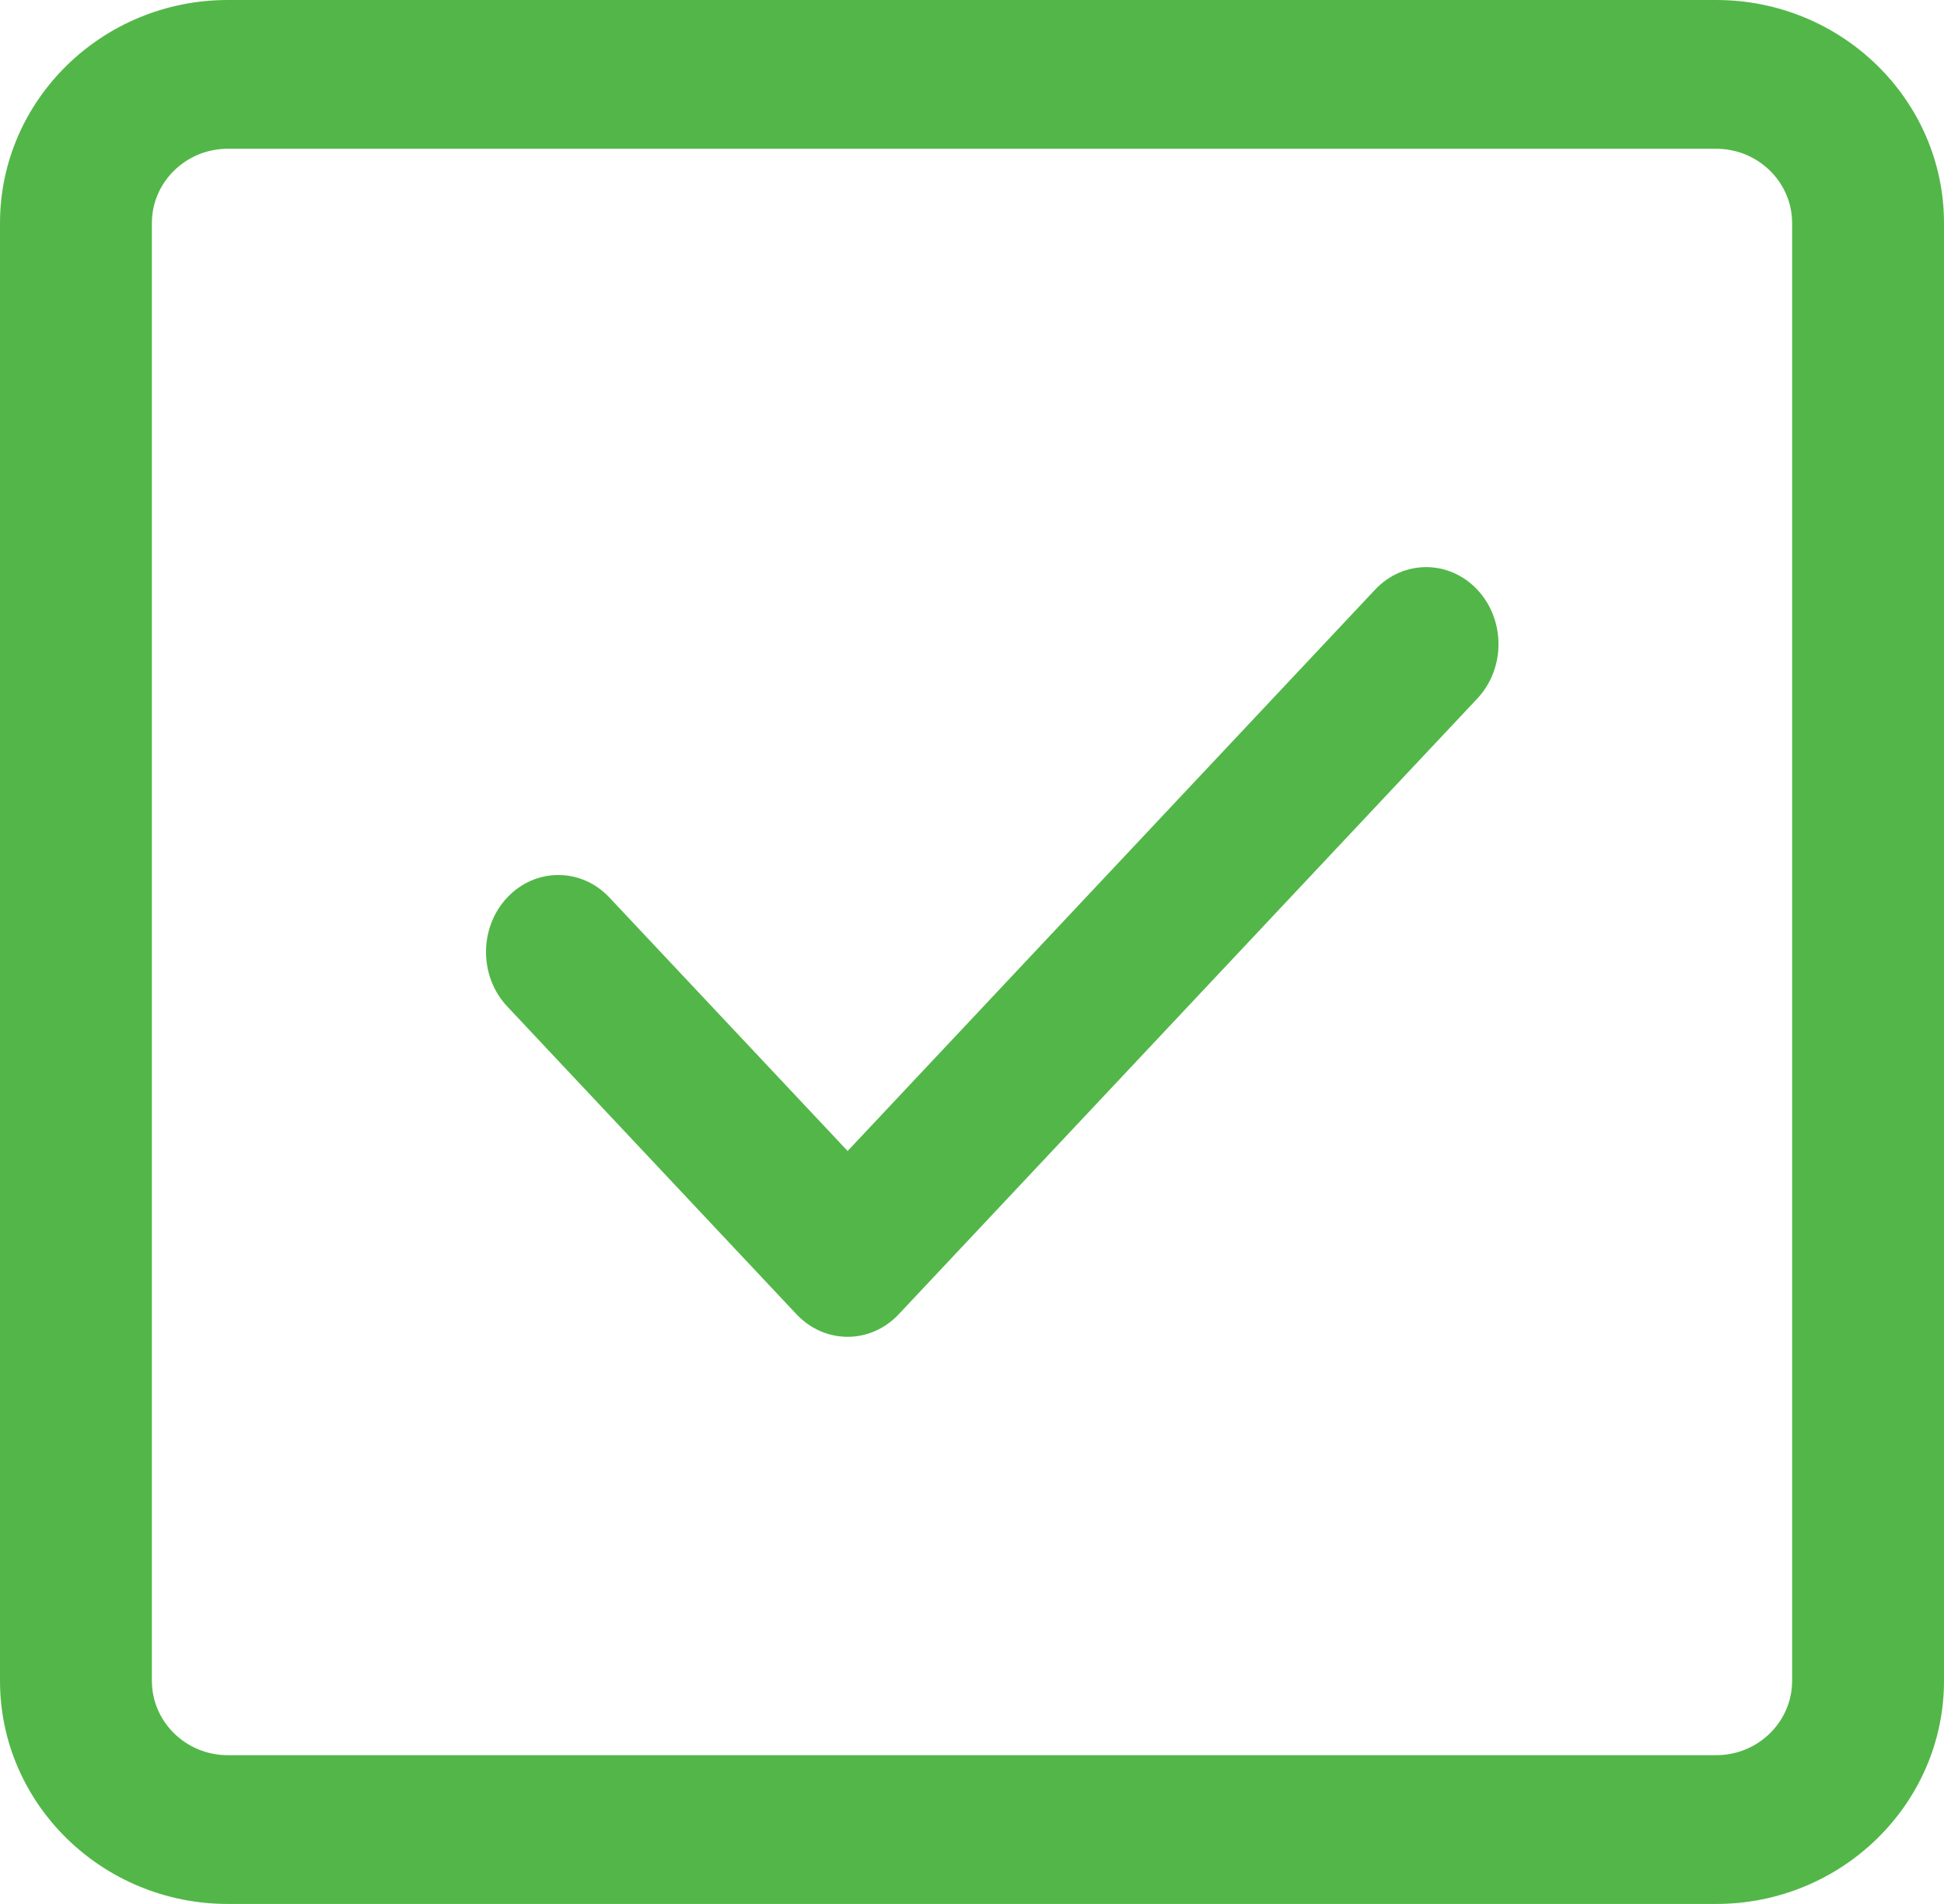
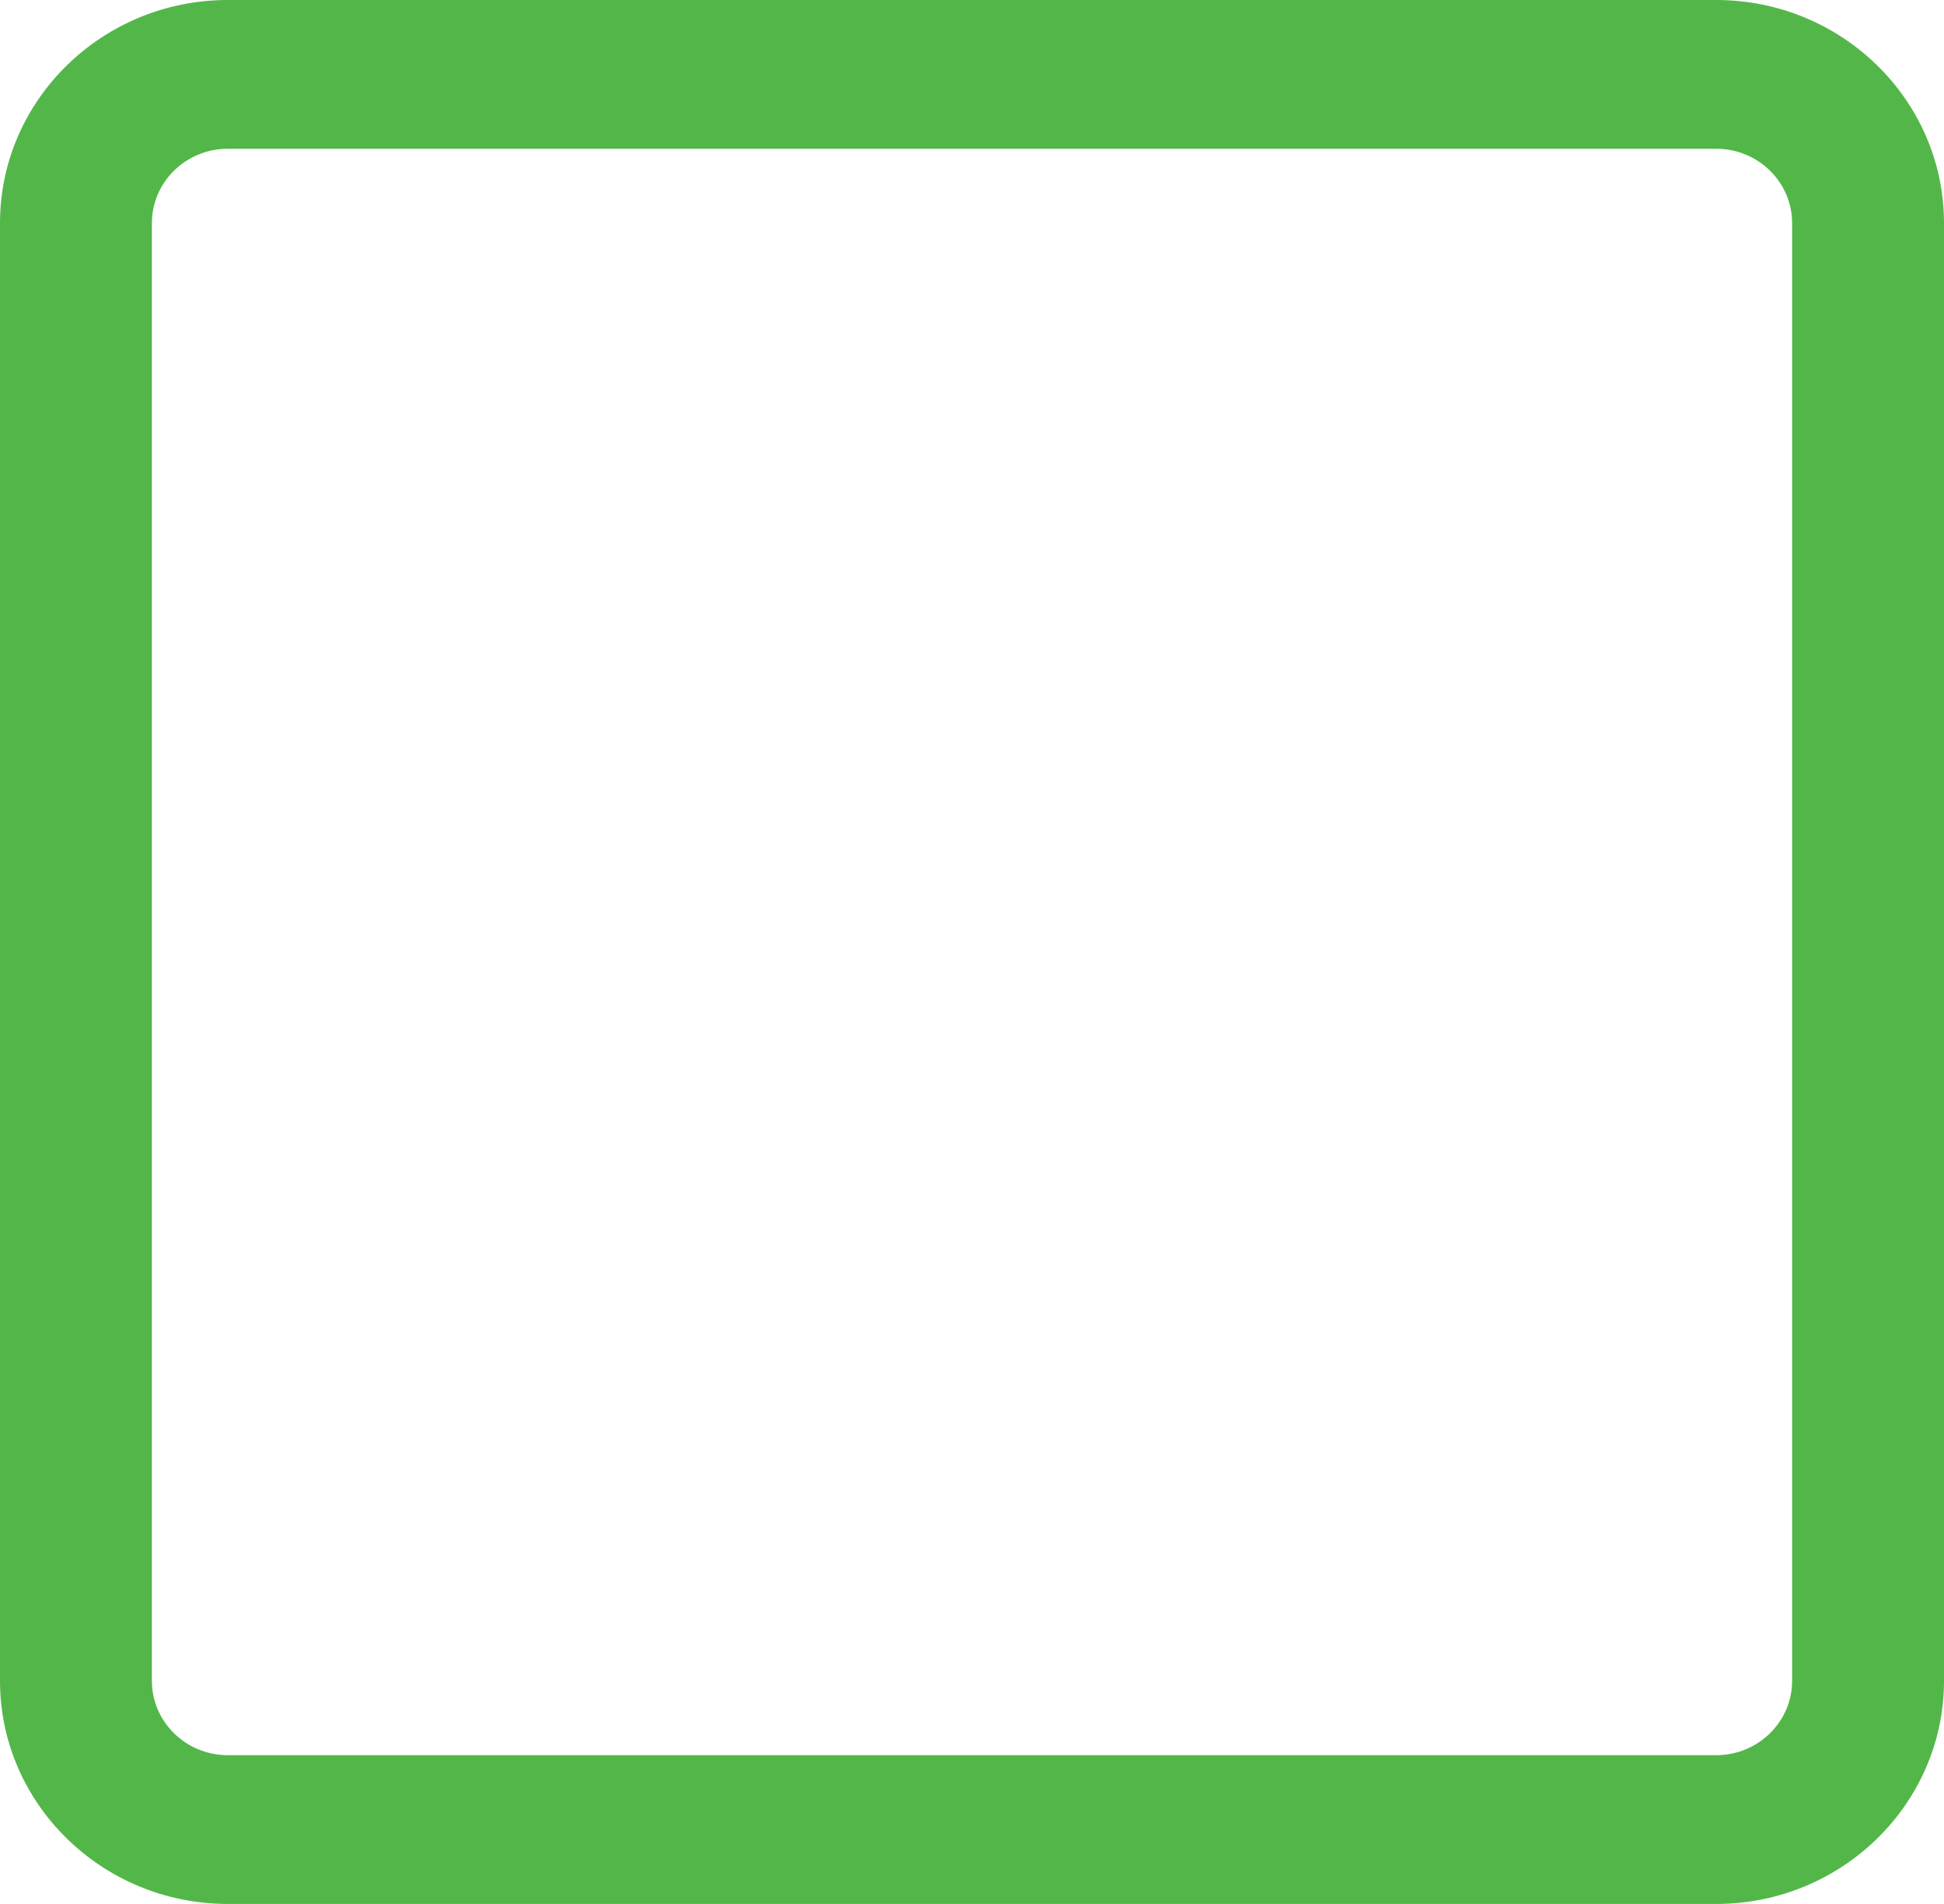
<svg xmlns="http://www.w3.org/2000/svg" width="48px" height="47px" viewBox="0 0 48 47" version="1.1">
  <title>verified</title>
  <desc>Created with Sketch.</desc>
  <g id="Desktop---1440px" stroke="none" stroke-width="1" fill="none" fill-rule="evenodd">
    <g id="Bellbird-PRODUCT-PAGE-VEIW1-1440-Copy-16" transform="translate(-691, -1123)" fill="#52B748" fill-rule="nonzero">
      <g id="verified" transform="translate(691, 1123)">
-         <path d="M33.952,14.557 L20.929,28.413 L15.048,22.157 C14.351,21.414 13.22,21.415 12.523,22.157 C11.826,22.898 11.826,24.101 12.523,24.844 L19.666,32.443 C20.015,32.814 20.472,33 20.929,33 C21.386,33 21.843,32.814 22.191,32.443 L36.477,17.244 C37.174,16.502 37.174,15.299 36.477,14.557 C35.78,13.814 34.649,13.814 33.952,14.557 Z" id="Path" />
        <path d="M42.375,0 L5.625,0 C2.523,0 0,2.471 0,5.508 L0,41.492 C0,44.529 2.523,47 5.625,47 L42.375,47 C45.477,47 48,44.529 48,41.492 L48,5.508 C48,2.471 45.477,0 42.375,0 Z M44.25,41.492 C44.25,42.505 43.409,43.328 42.375,43.328 L5.625,43.328 C4.591,43.328 3.75,42.505 3.75,41.492 L3.75,5.508 C3.75,4.495 4.591,3.672 5.625,3.672 L42.375,3.672 C43.409,3.672 44.25,4.495 44.25,5.508 L44.25,41.492 Z" id="Shape" />
      </g>
    </g>
  </g>
</svg>